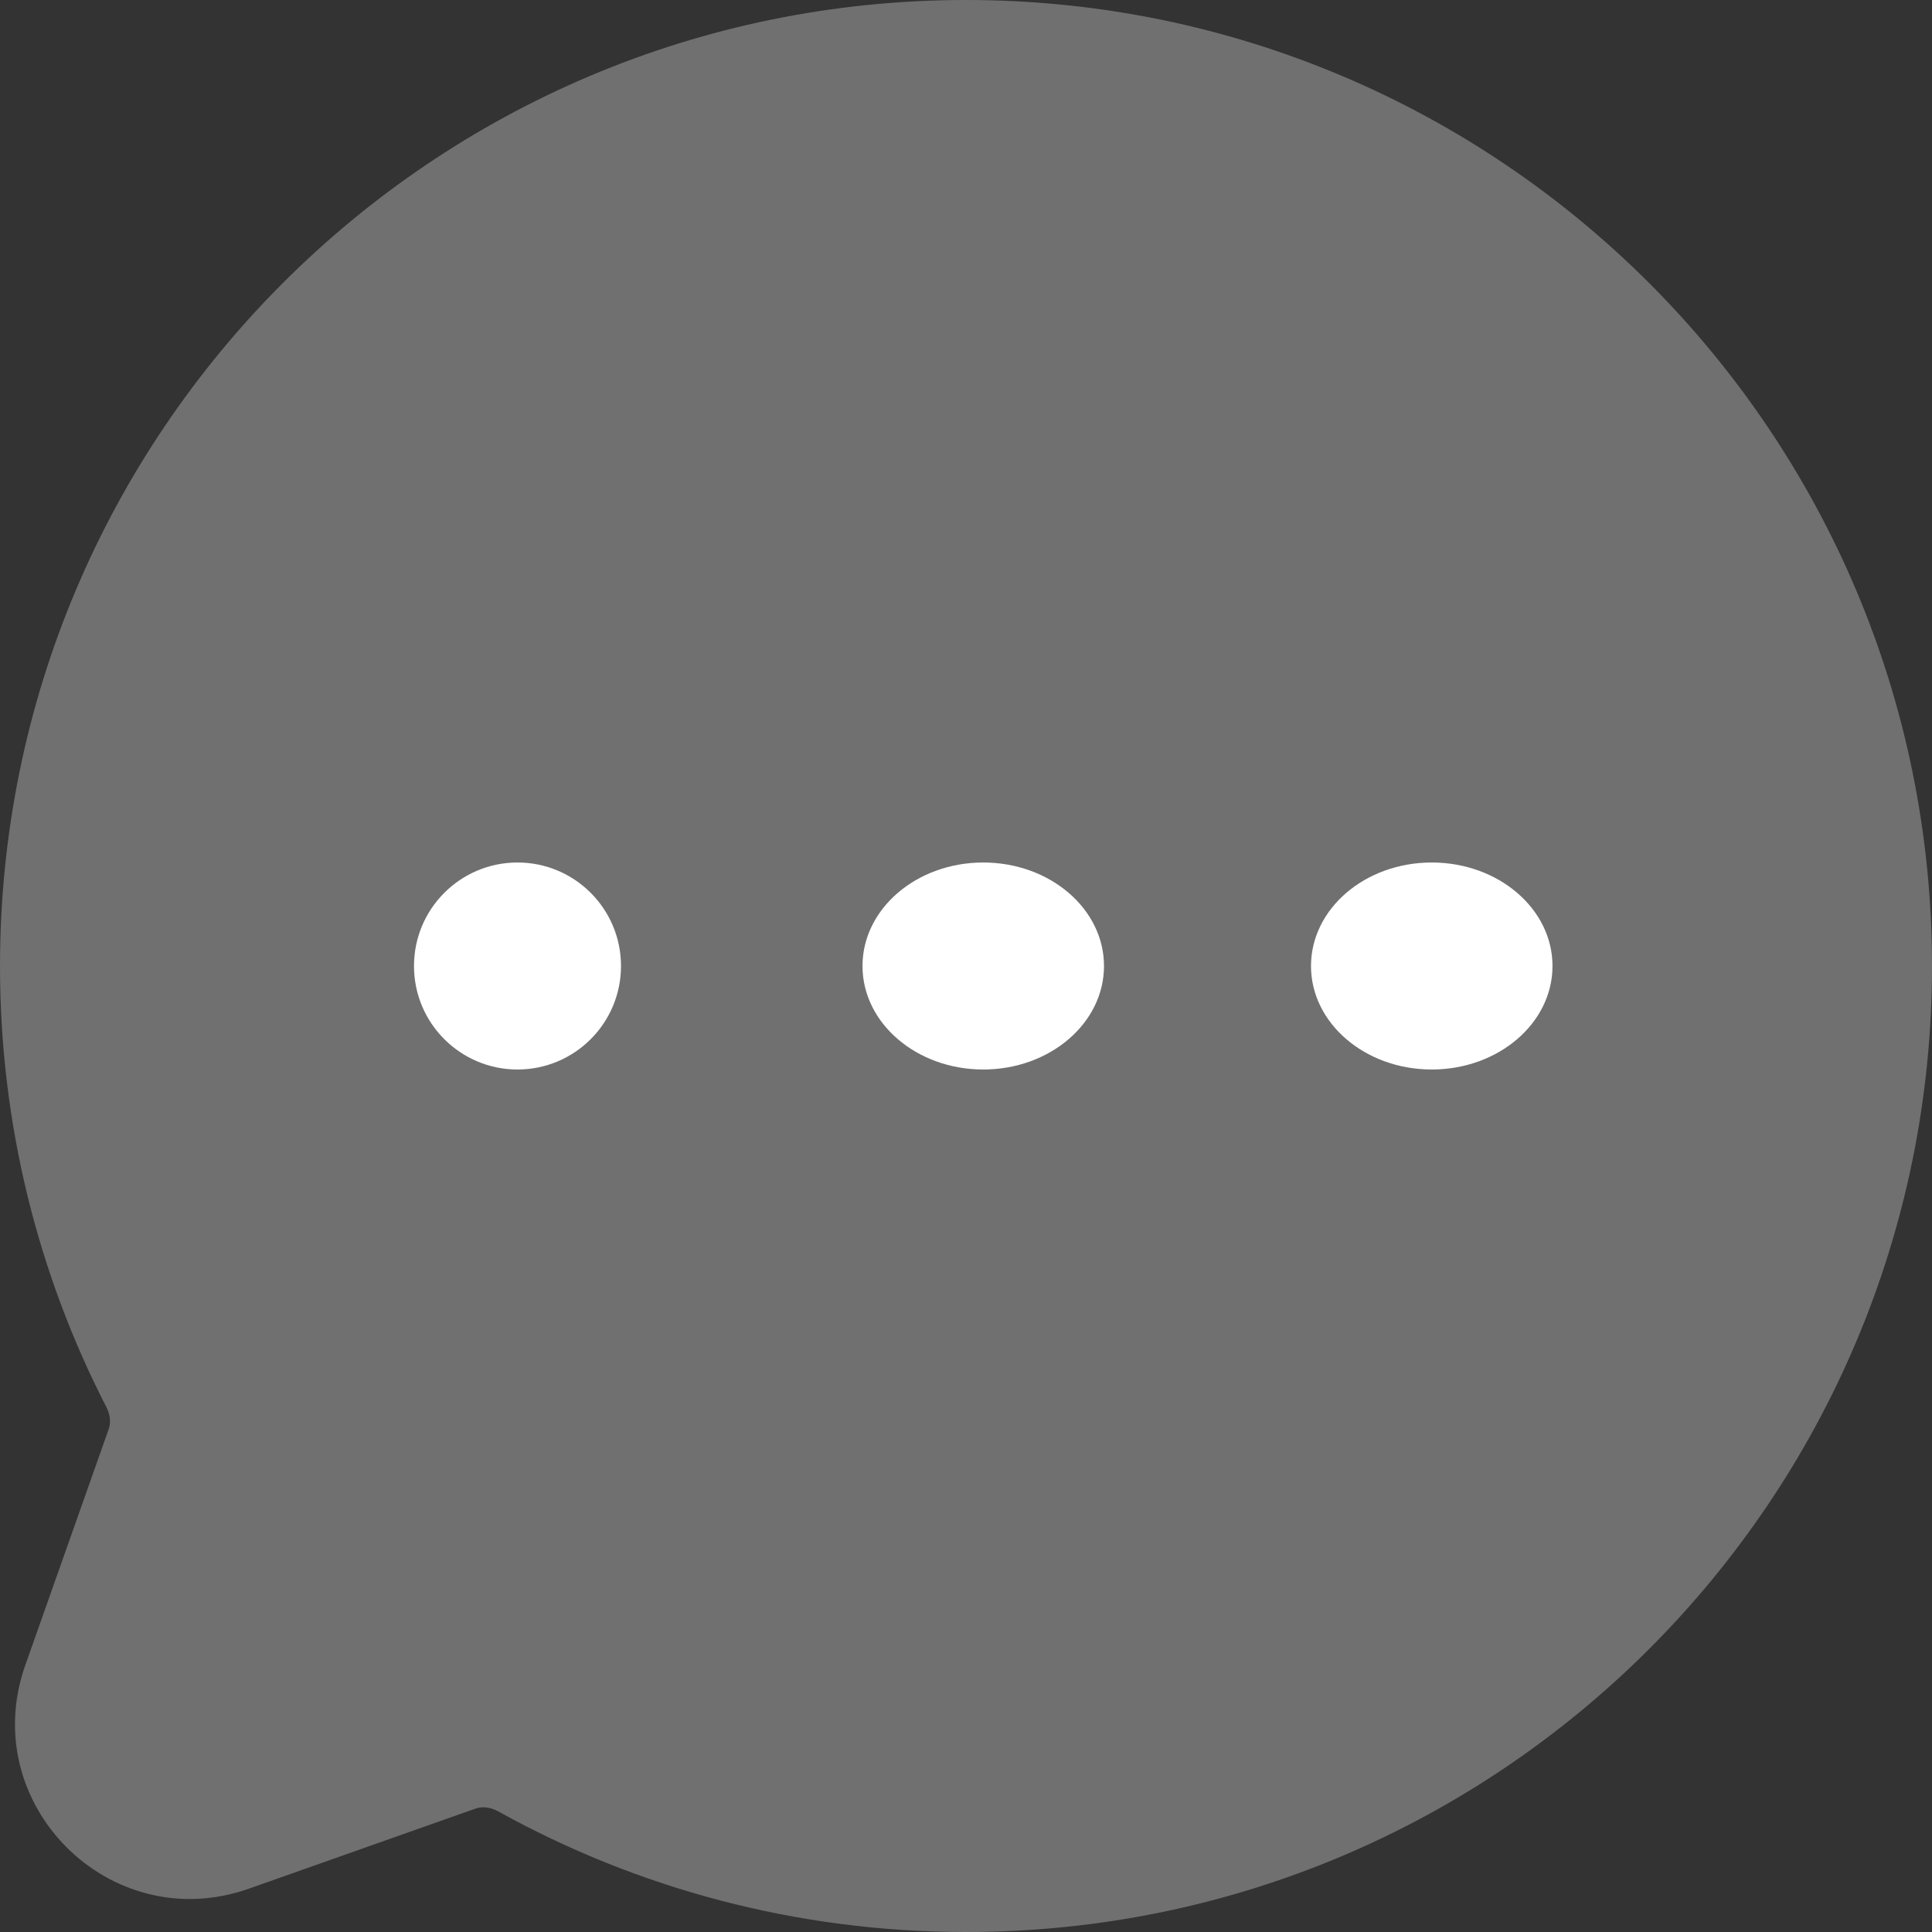
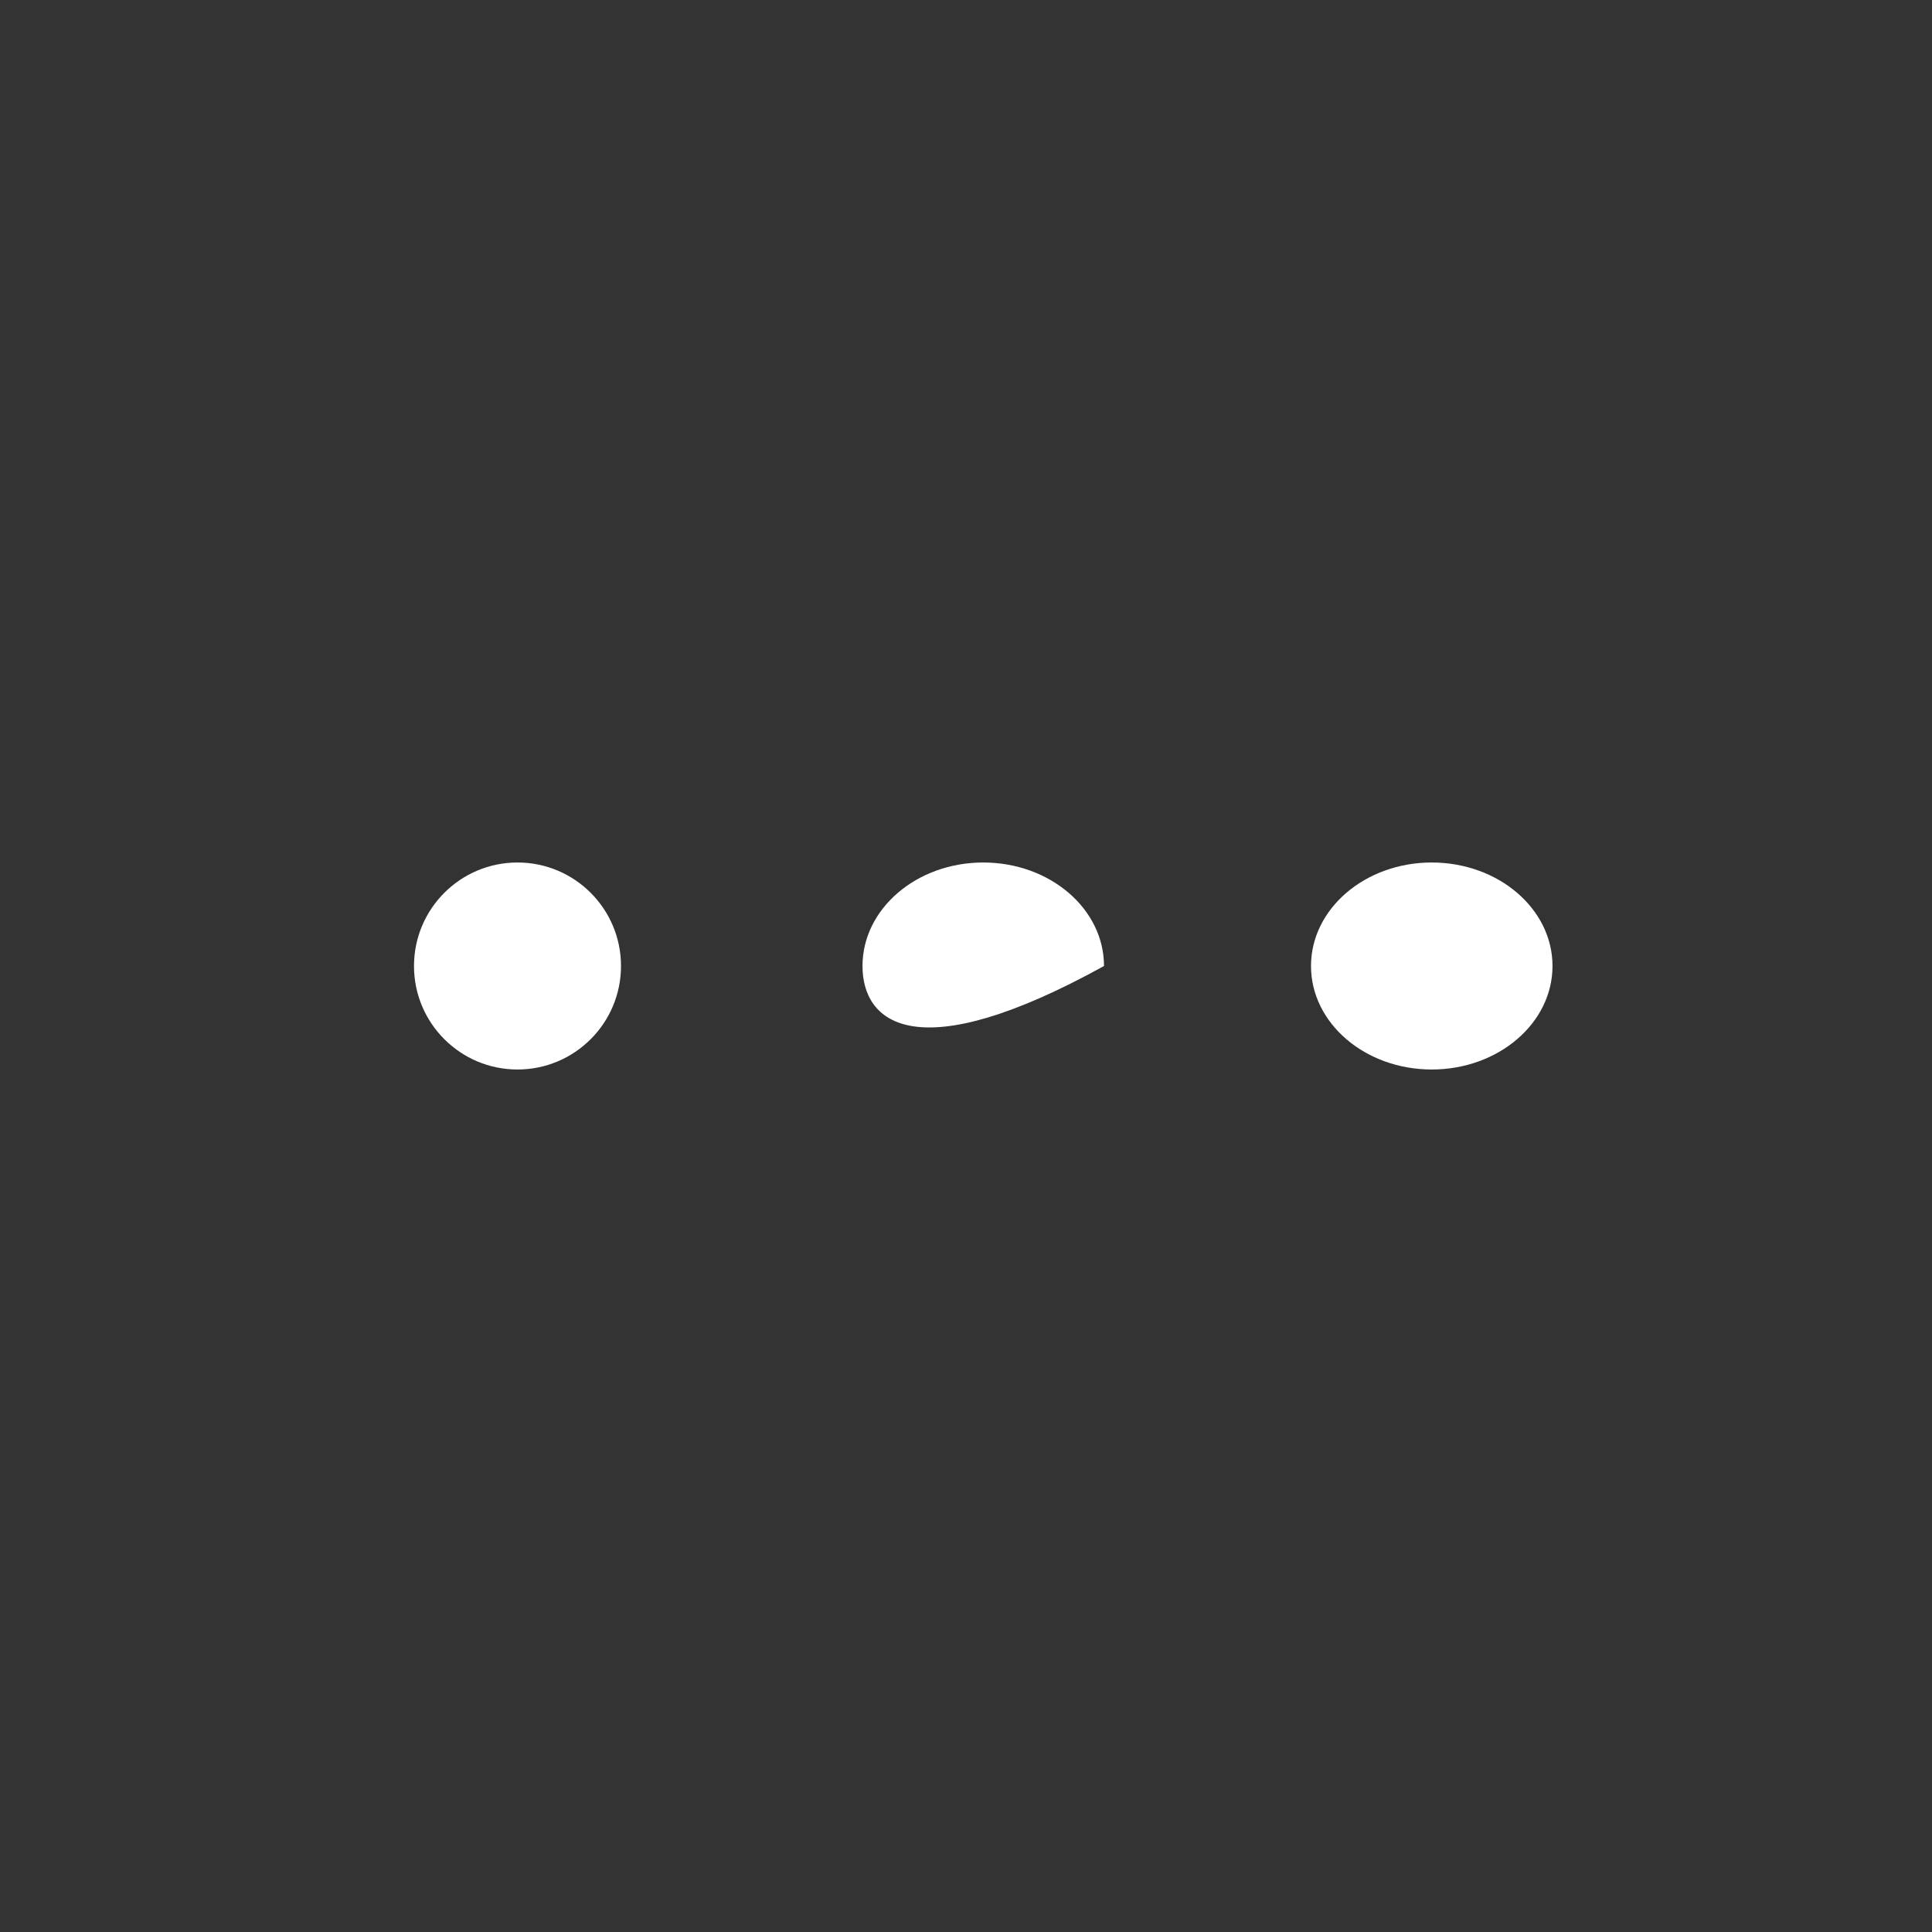
<svg xmlns="http://www.w3.org/2000/svg" width="56" height="56" viewBox="0 0 56 56" fill="none">
  <rect x="0" y="0" width="56" height="56" fill="#333333" stroke="none" />
-   <path opacity="0.3" fill-rule="evenodd" clip-rule="evenodd" d="M28 0C12.536 0 0 12.536 0 28C0 32.603 1.112 36.952 3.084 40.787C3.207 41.027 3.21 41.256 3.152 41.42L0.734 48.263C-0.688 52.288 3.19 56.166 7.215 54.744L13.786 52.422C13.956 52.362 14.196 52.367 14.441 52.504C18.46 54.732 23.085 56 28 56C43.464 56 56 43.464 56 28C56 12.536 43.464 0 28 0Z" fill="white" />
  <path d="M18 28C18 29.657 16.657 31 15 31C13.343 31 12 29.657 12 28C12 26.343 13.343 25 15 25C16.657 25 18 26.343 18 28Z" fill="white" />
-   <path d="M32 28C32 29.657 30.433 31 28.5 31C26.567 31 25 29.657 25 28C25 26.343 26.567 25 28.5 25C30.433 25 32 26.343 32 28Z" fill="white" />
+   <path d="M32 28C26.567 31 25 29.657 25 28C25 26.343 26.567 25 28.5 25C30.433 25 32 26.343 32 28Z" fill="white" />
  <path d="M45 28C45 29.657 43.433 31 41.5 31C39.567 31 38 29.657 38 28C38 26.343 39.567 25 41.5 25C43.433 25 45 26.343 45 28Z" fill="white" />
</svg>